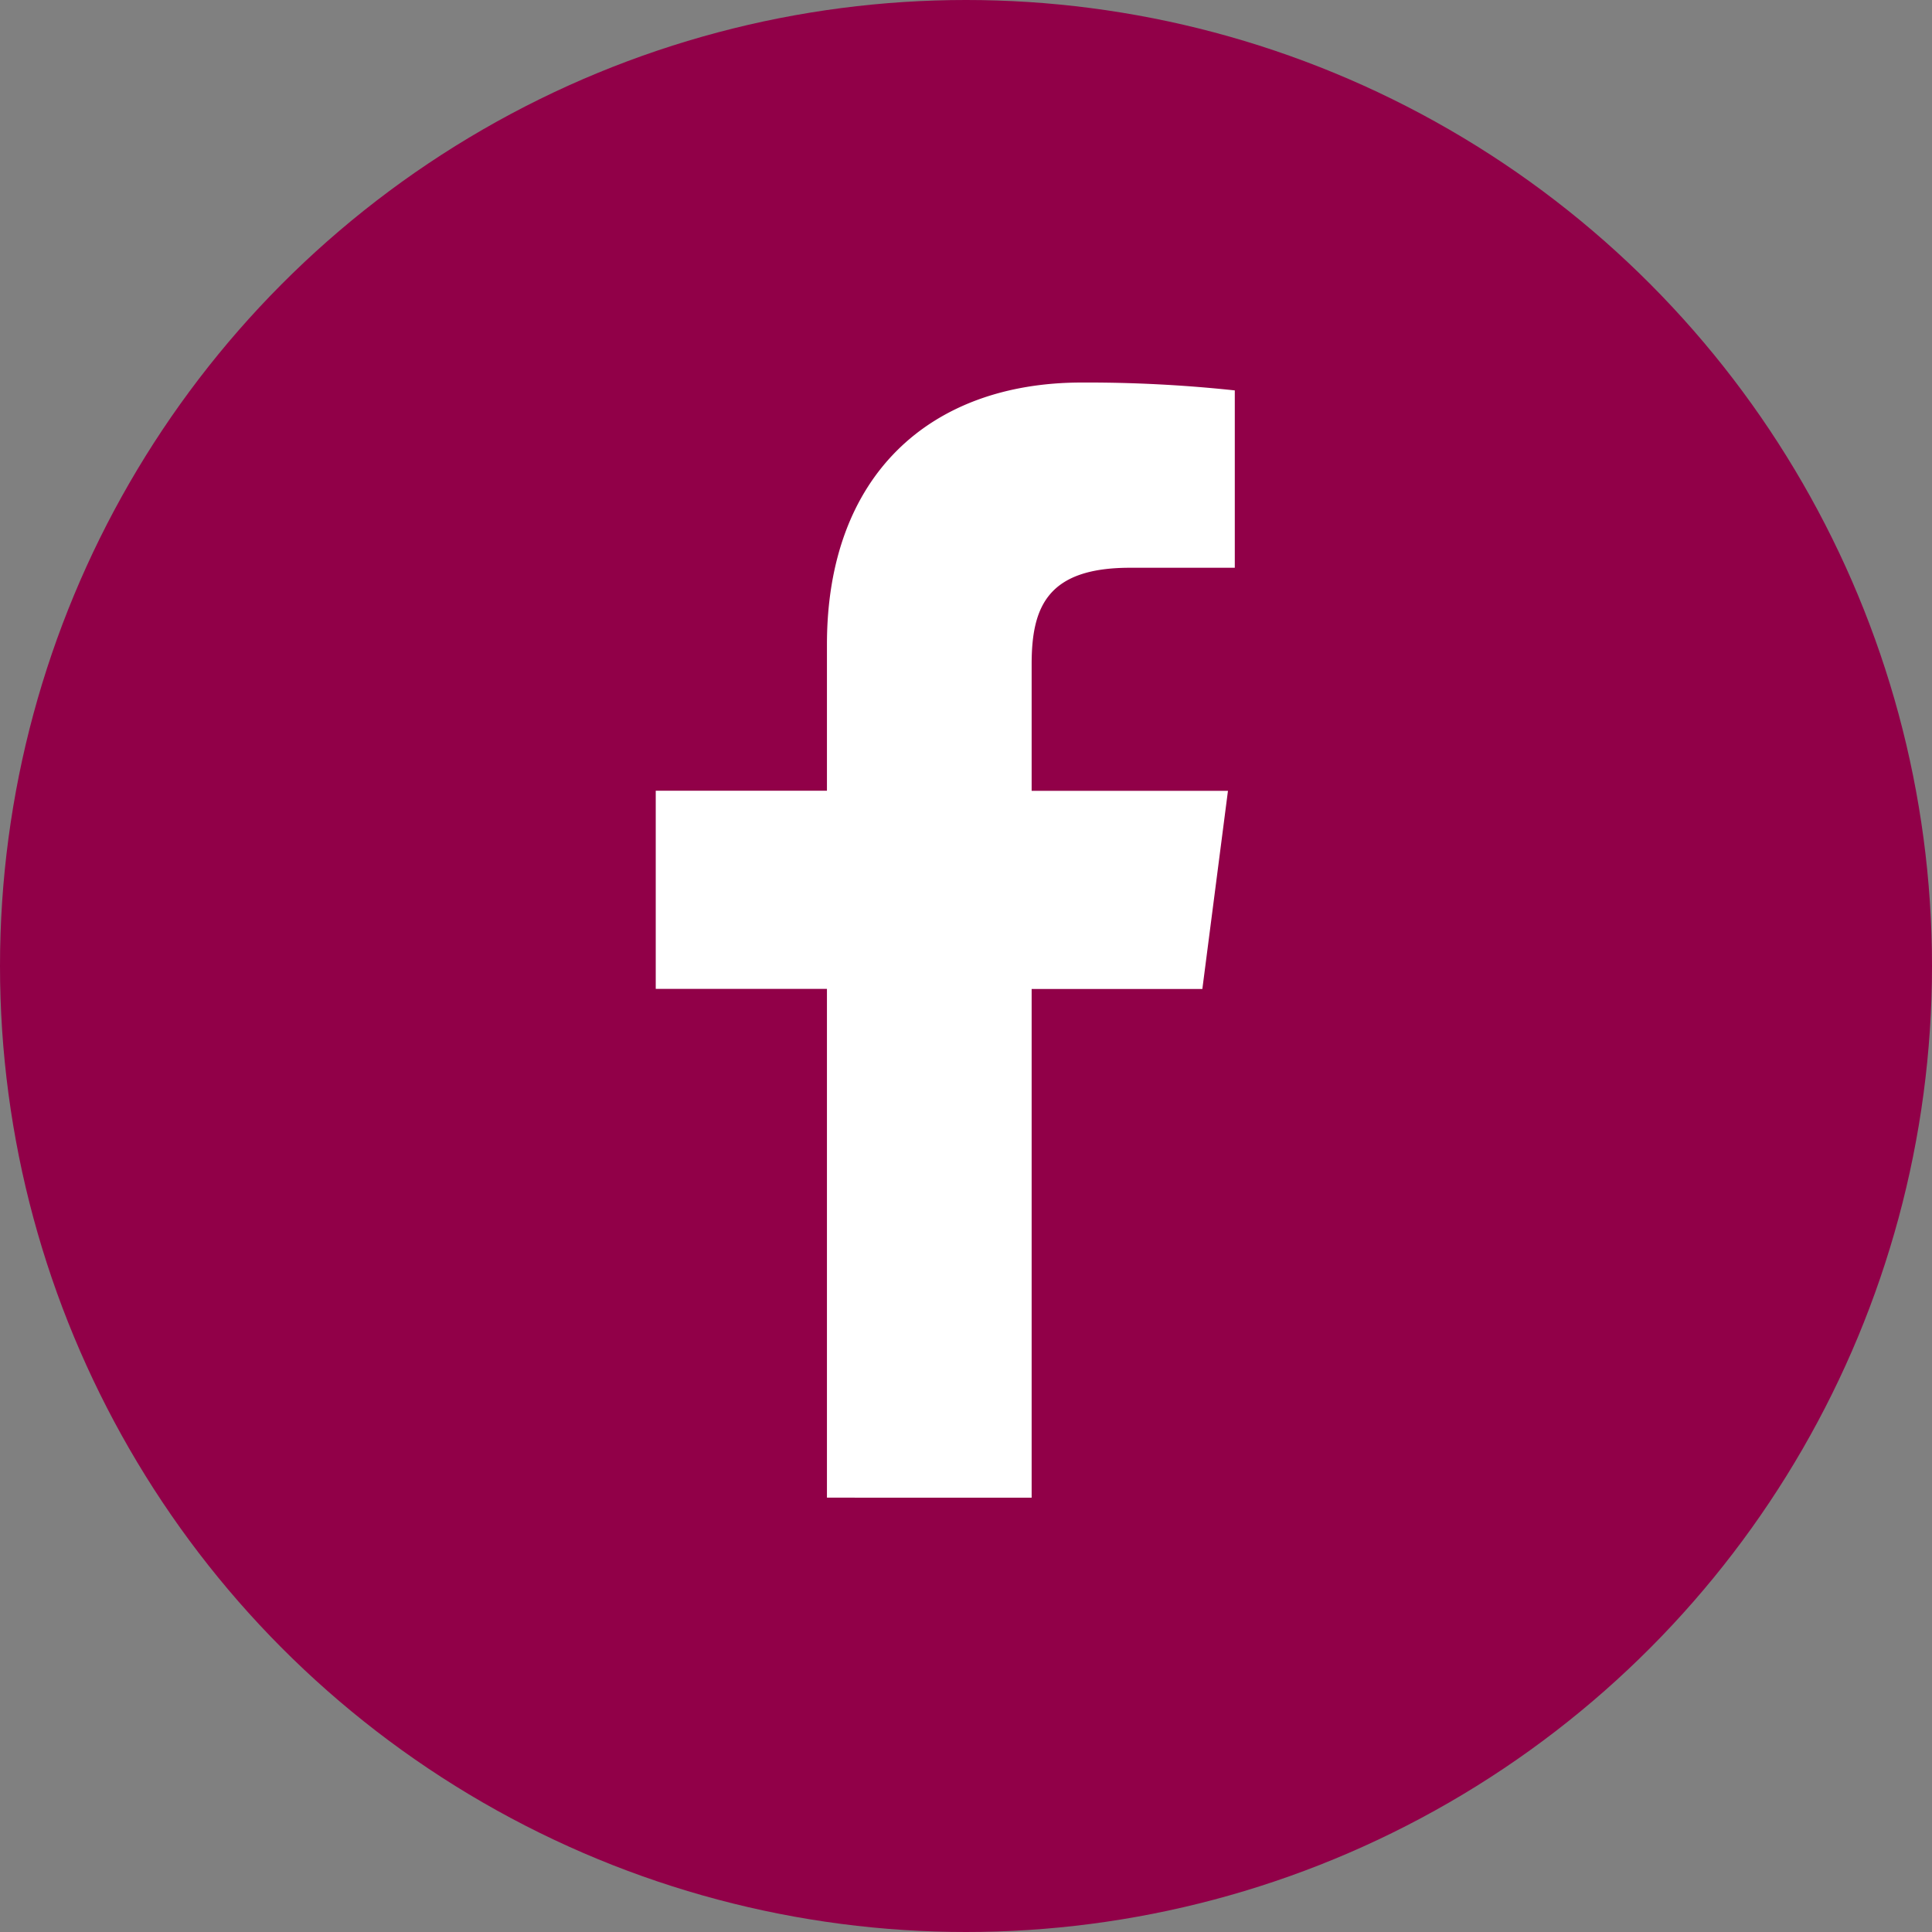
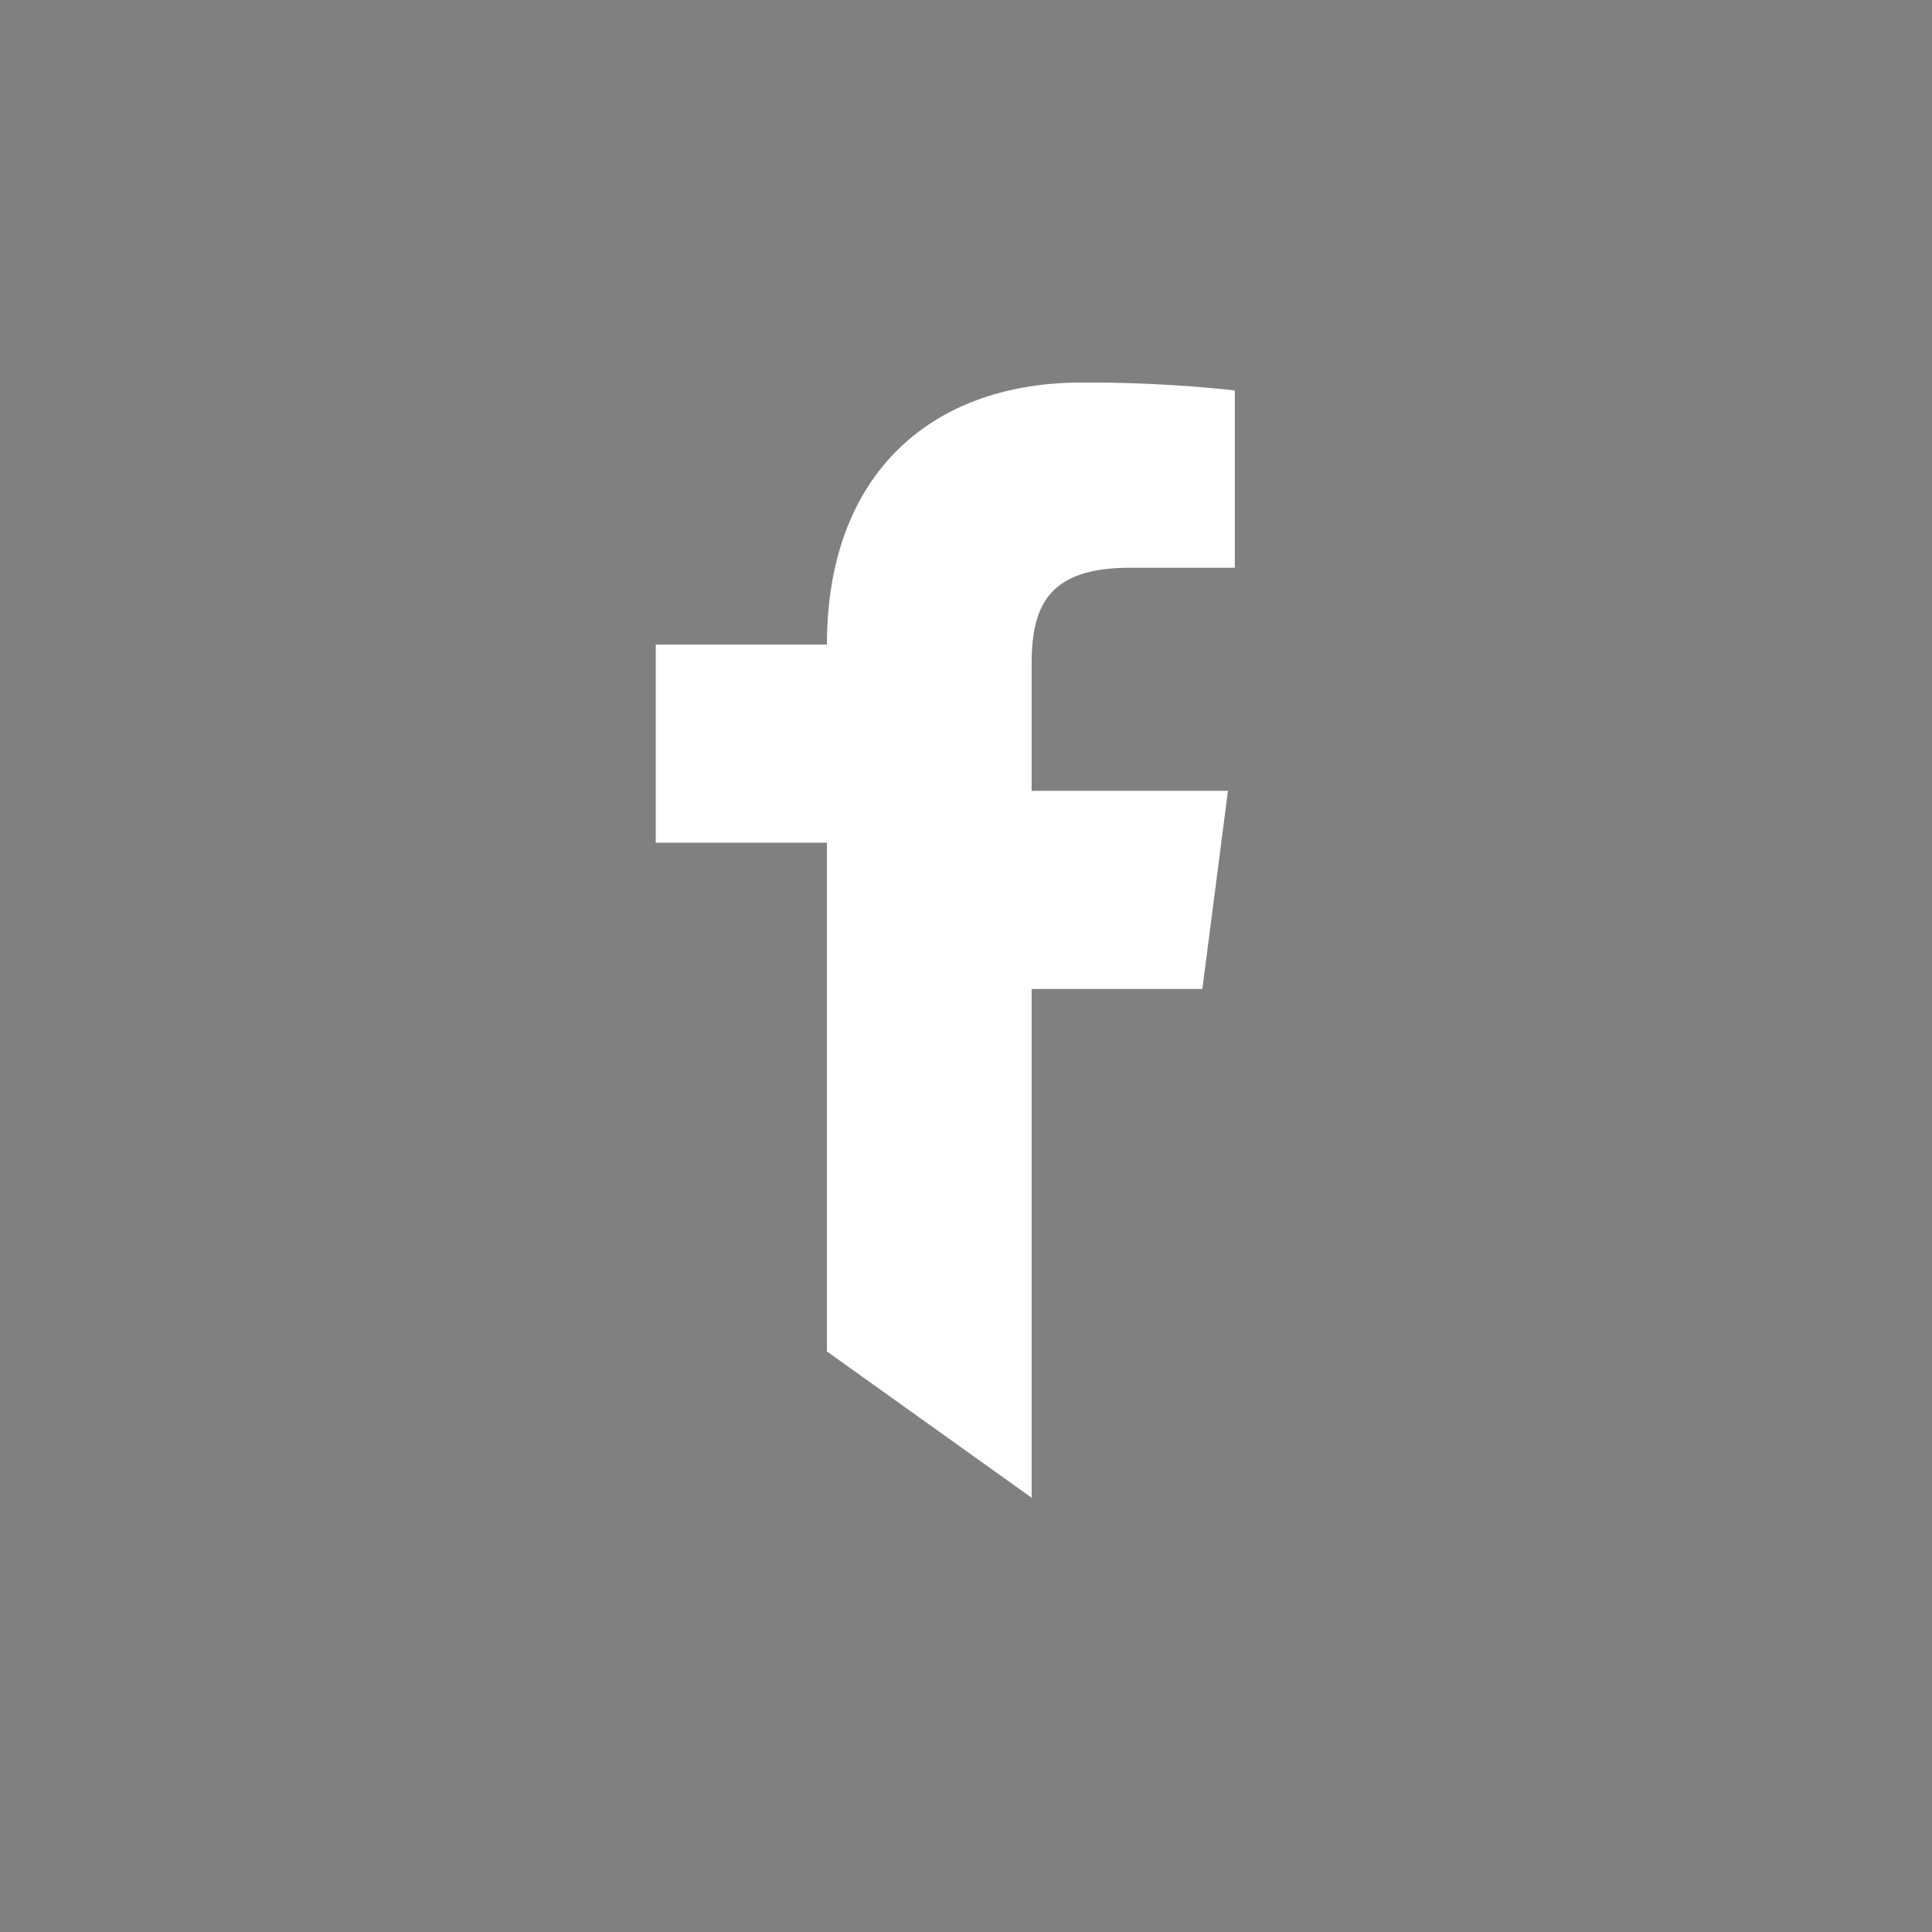
<svg xmlns="http://www.w3.org/2000/svg" width="39" height="39" viewBox="0 0 39 39">
  <rect x="0" y="0" width="39" height="39" fill="#808080" stroke="none" />
  <defs>
    <clipPath id="clip-path">
      <rect id="Rechteck_852" data-name="Rechteck 852" width="11.689" height="22.511" fill="#fff" />
    </clipPath>
  </defs>
  <g id="Gruppe_1437" data-name="Gruppe 1437" transform="translate(-488 -7614)">
-     <circle id="Ellipse_54" data-name="Ellipse 54" cx="19.5" cy="19.5" r="19.5" transform="translate(488 7614)" fill="#910048" />
    <g id="Gruppe_908" data-name="Gruppe 908" transform="translate(501.237 7621.722)">
      <g id="Gruppe_907" data-name="Gruppe 907" transform="translate(0 0)" clip-path="url(#clip-path)">
-         <path id="Pfad_596" data-name="Pfad 596" d="M7.588,22.512V12.242h3.446l.517-4H7.588V5.686c0-1.16.322-1.947,1.984-1.947l2.118,0V.159A27.91,27.91,0,0,0,8.6,0C5.546,0,3.456,1.864,3.456,5.289V8.24H0v4H3.456v10.27Z" transform="translate(0 0)" fill="#fff" />
+         <path id="Pfad_596" data-name="Pfad 596" d="M7.588,22.512V12.242h3.446l.517-4H7.588V5.686c0-1.16.322-1.947,1.984-1.947l2.118,0V.159A27.91,27.91,0,0,0,8.6,0C5.546,0,3.456,1.864,3.456,5.289H0v4H3.456v10.27Z" transform="translate(0 0)" fill="#fff" />
      </g>
    </g>
  </g>
</svg>